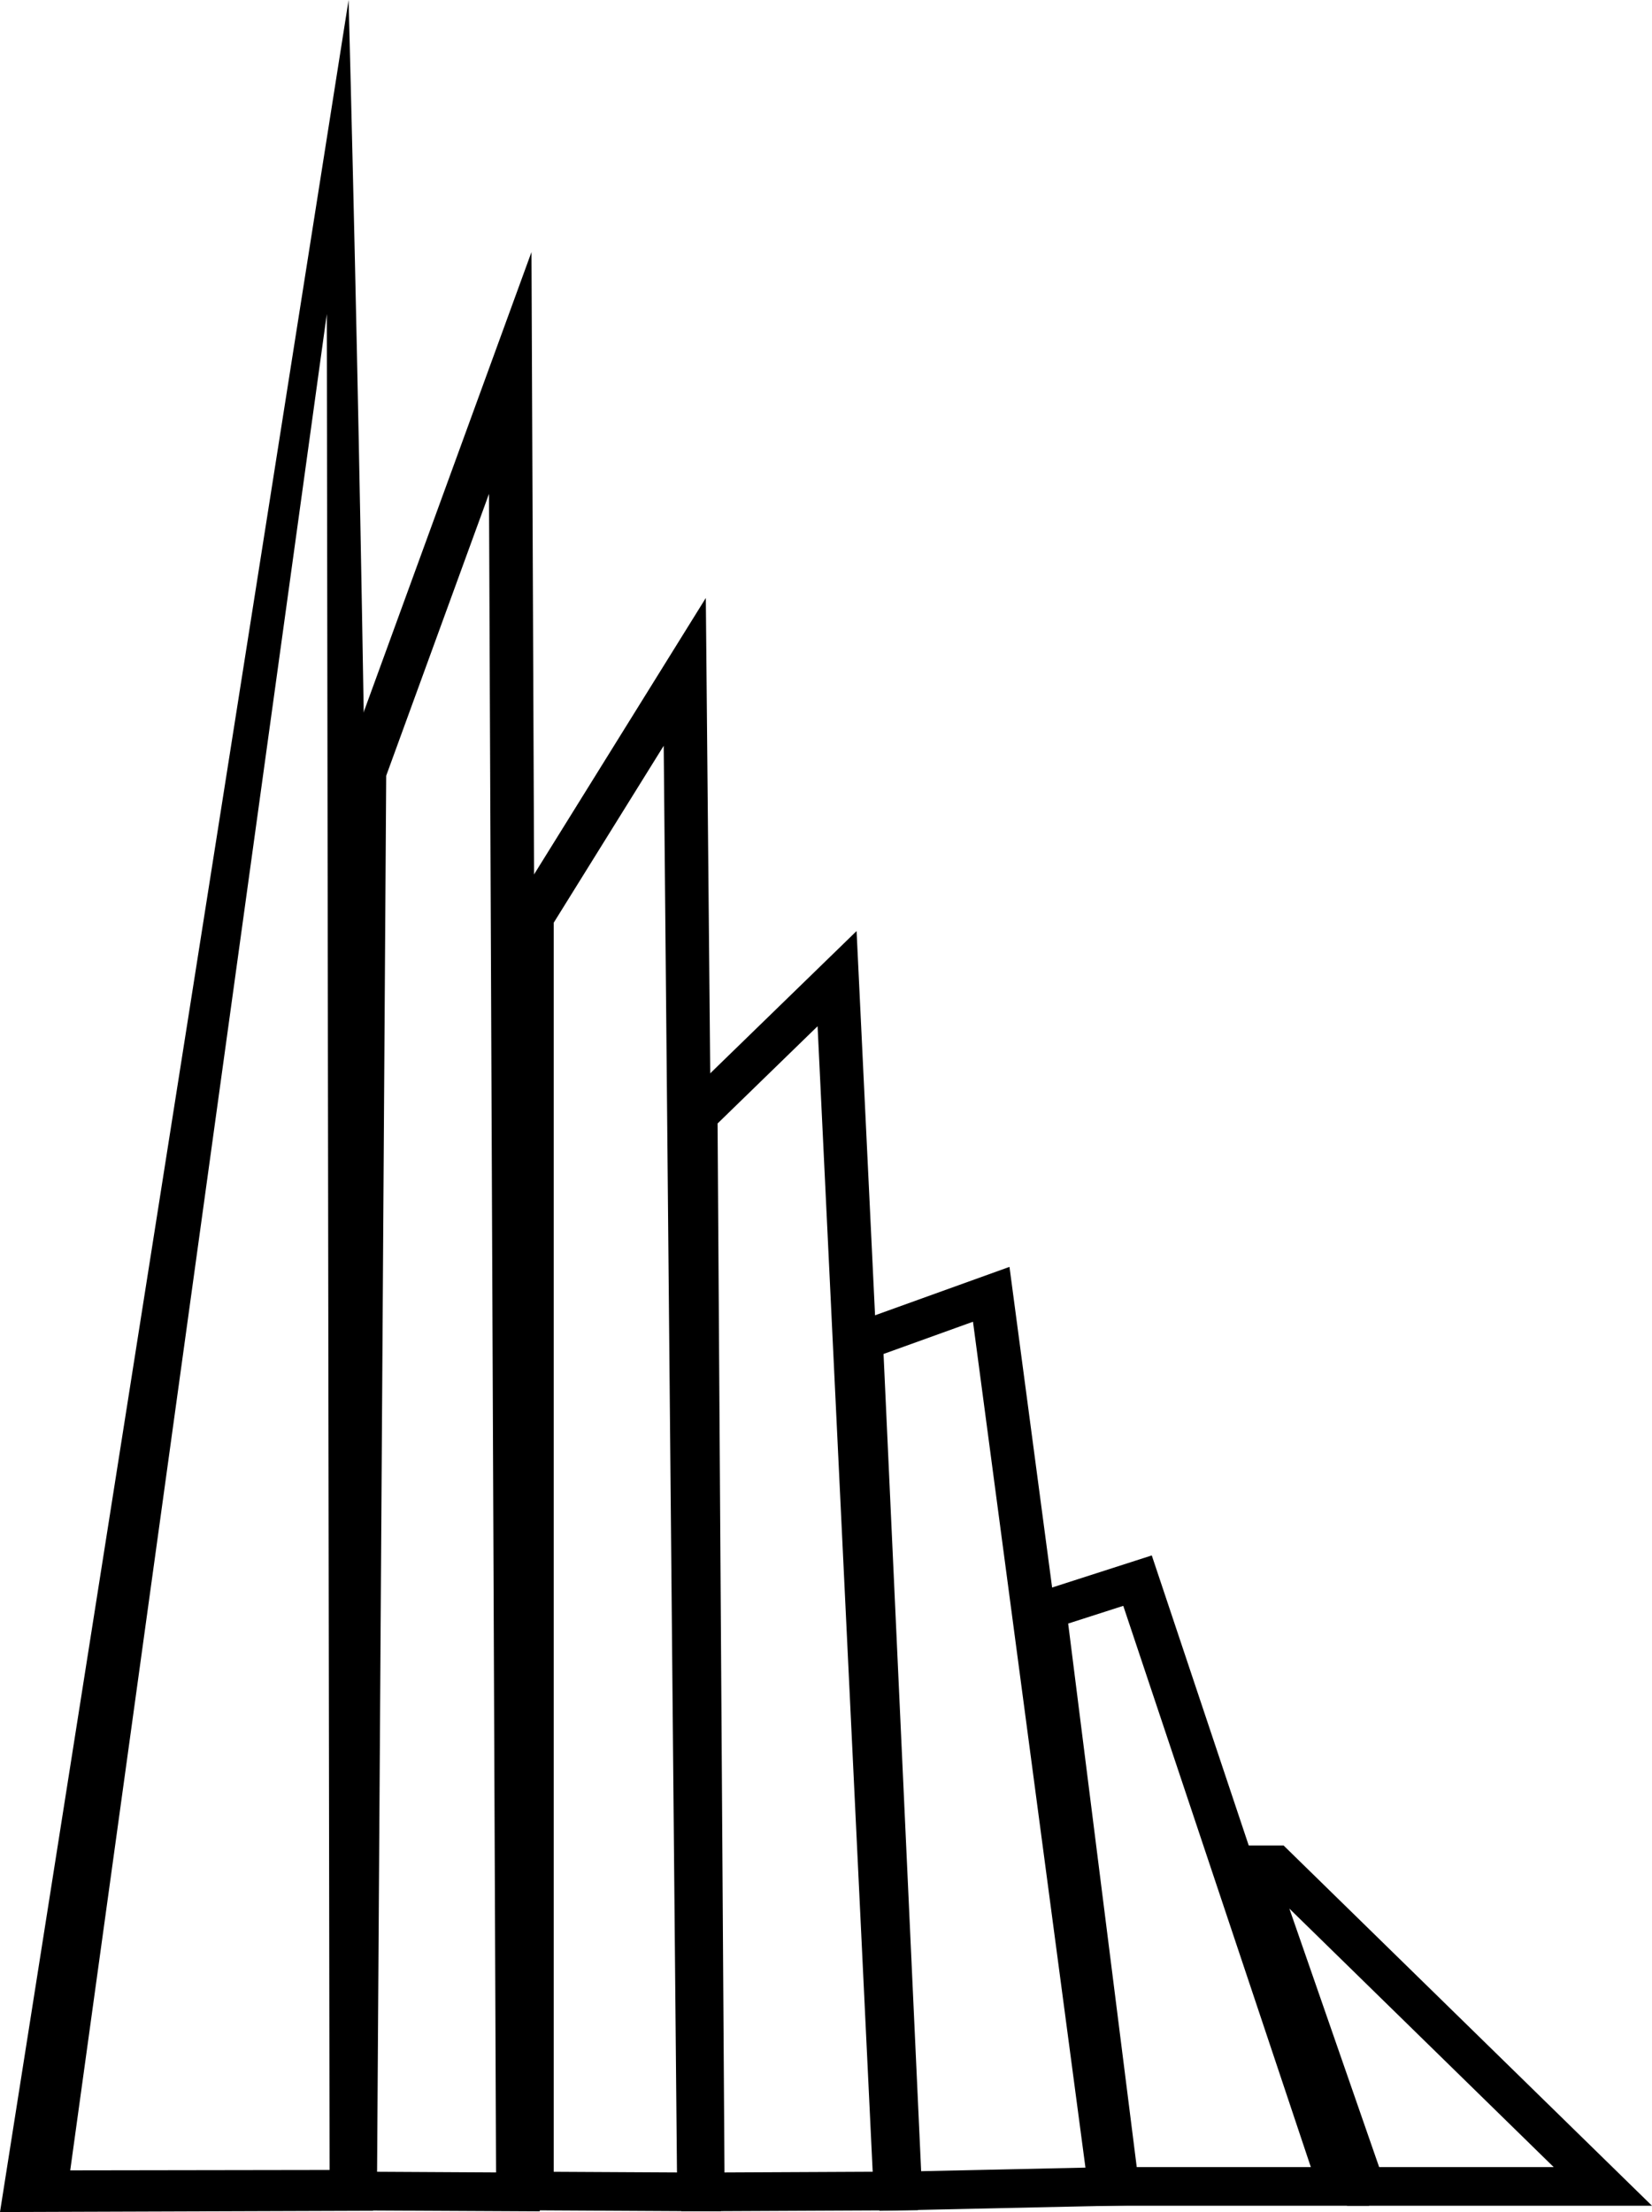
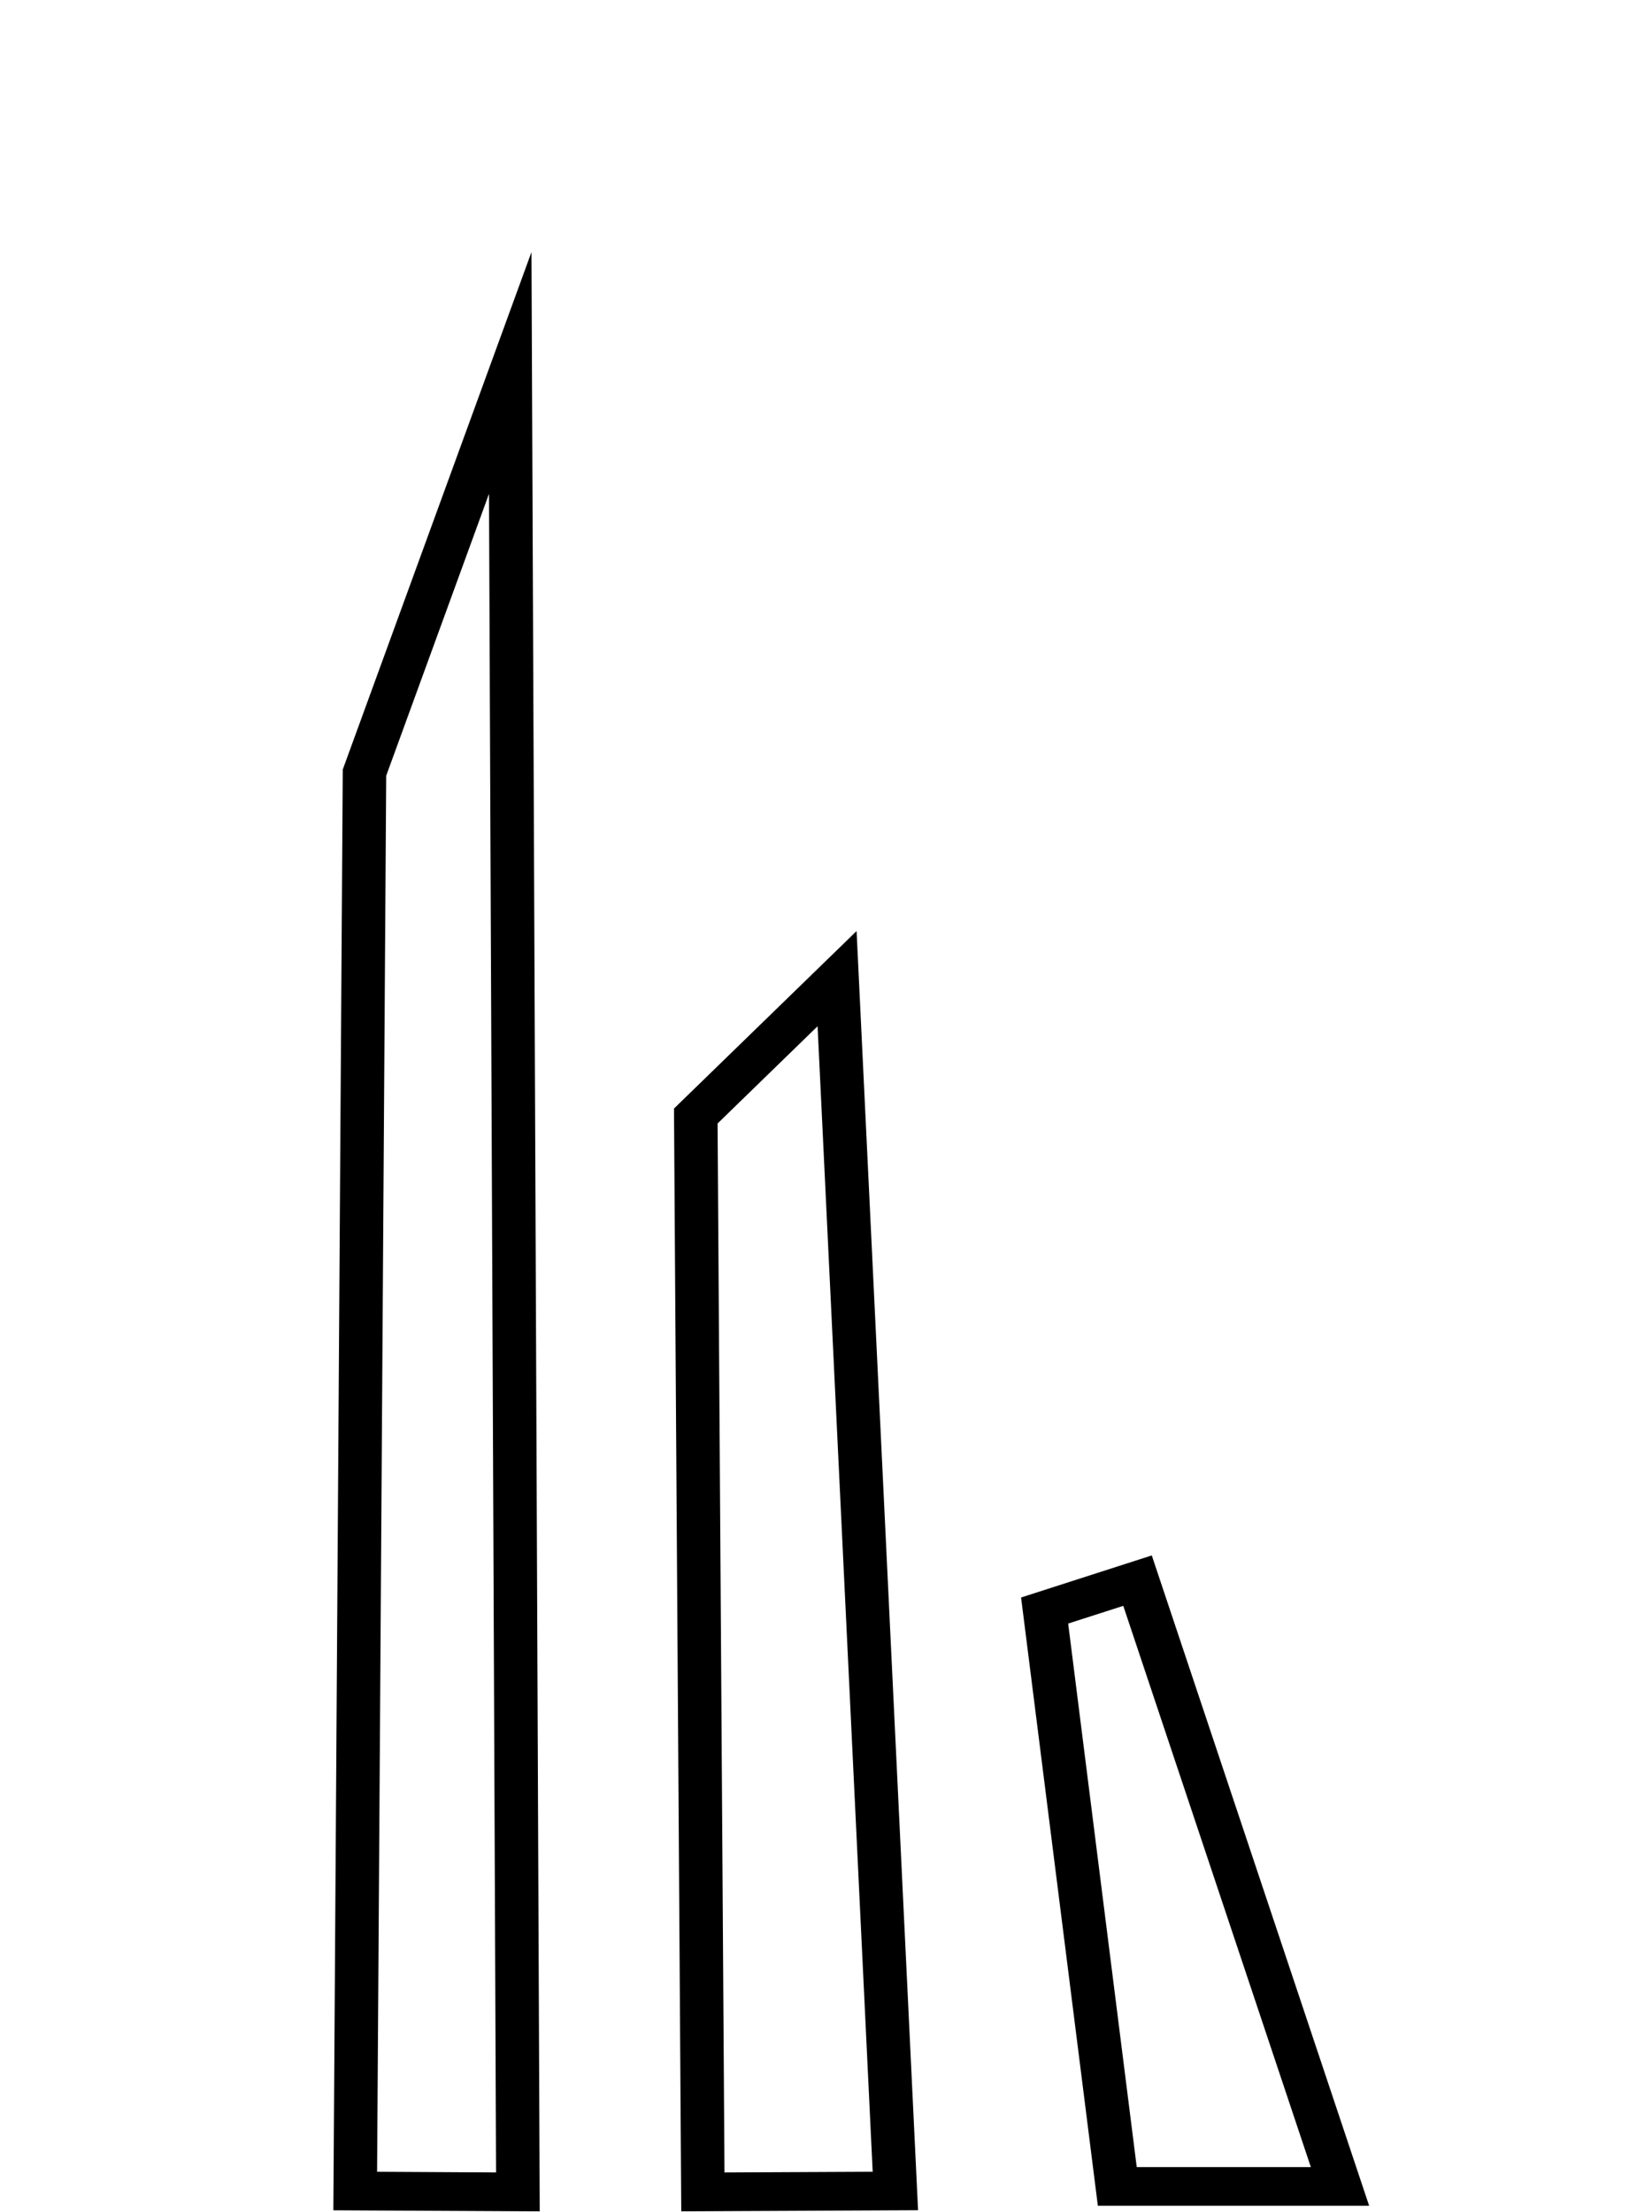
<svg xmlns="http://www.w3.org/2000/svg" width="304" height="407" viewBox="0 0 304 407" fill="none">
-   <path d="M247.887 405.847H304L236.205 339.56H224.853L247.887 405.847ZM285.907 398.731H253.789L237.267 351.17L285.907 398.731Z" fill="black" />
  <path d="M202.026 405.847H251.949L211.95 286.19L187.898 293.93L202.026 405.847ZM241.219 398.731H209.182L196.564 298.724L206.703 295.466L241.219 398.731Z" fill="black" />
-   <path d="M161.832 406.772L208.722 405.749L185.765 233.097L154.363 244.405L161.832 406.772ZM199.743 398.829L169.509 399.489L162.589 249.122L179.049 243.191L199.743 398.829Z" fill="black" />
  <path d="M125.366 406.874L168.943 406.666L157.627 171.308L124.027 203.968L125.366 406.874ZM160.59 399.59L133.319 399.721L132.049 206.714L150.451 188.823L160.59 399.59Z" fill="black" />
-   <path d="M132.644 406.878L129.884 110.023L93.882 167.959V406.662L132.644 406.878ZM122.134 137.217L124.576 399.721L101.892 399.599V169.78L122.134 137.217Z" fill="black" />
  <path d="M99.32 406.878L97.802 46.38L63.07 141.6V142.154L61.344 406.682L99.32 406.878ZM89.983 90.866L91.285 399.717L69.391 399.595L71.068 142.729L89.983 90.866Z" fill="black" />
-   <path d="M0 407L68.666 406.764C69.022 314.161 68.432 221.568 66.896 128.985C66.182 85.991 65.266 42.996 64.148 0C58.298 37.12 52.447 74.241 46.597 111.363L0 407ZM60.648 399.26L12.923 399.334L60.139 57.777L60.648 399.26Z" fill="black" />
</svg>